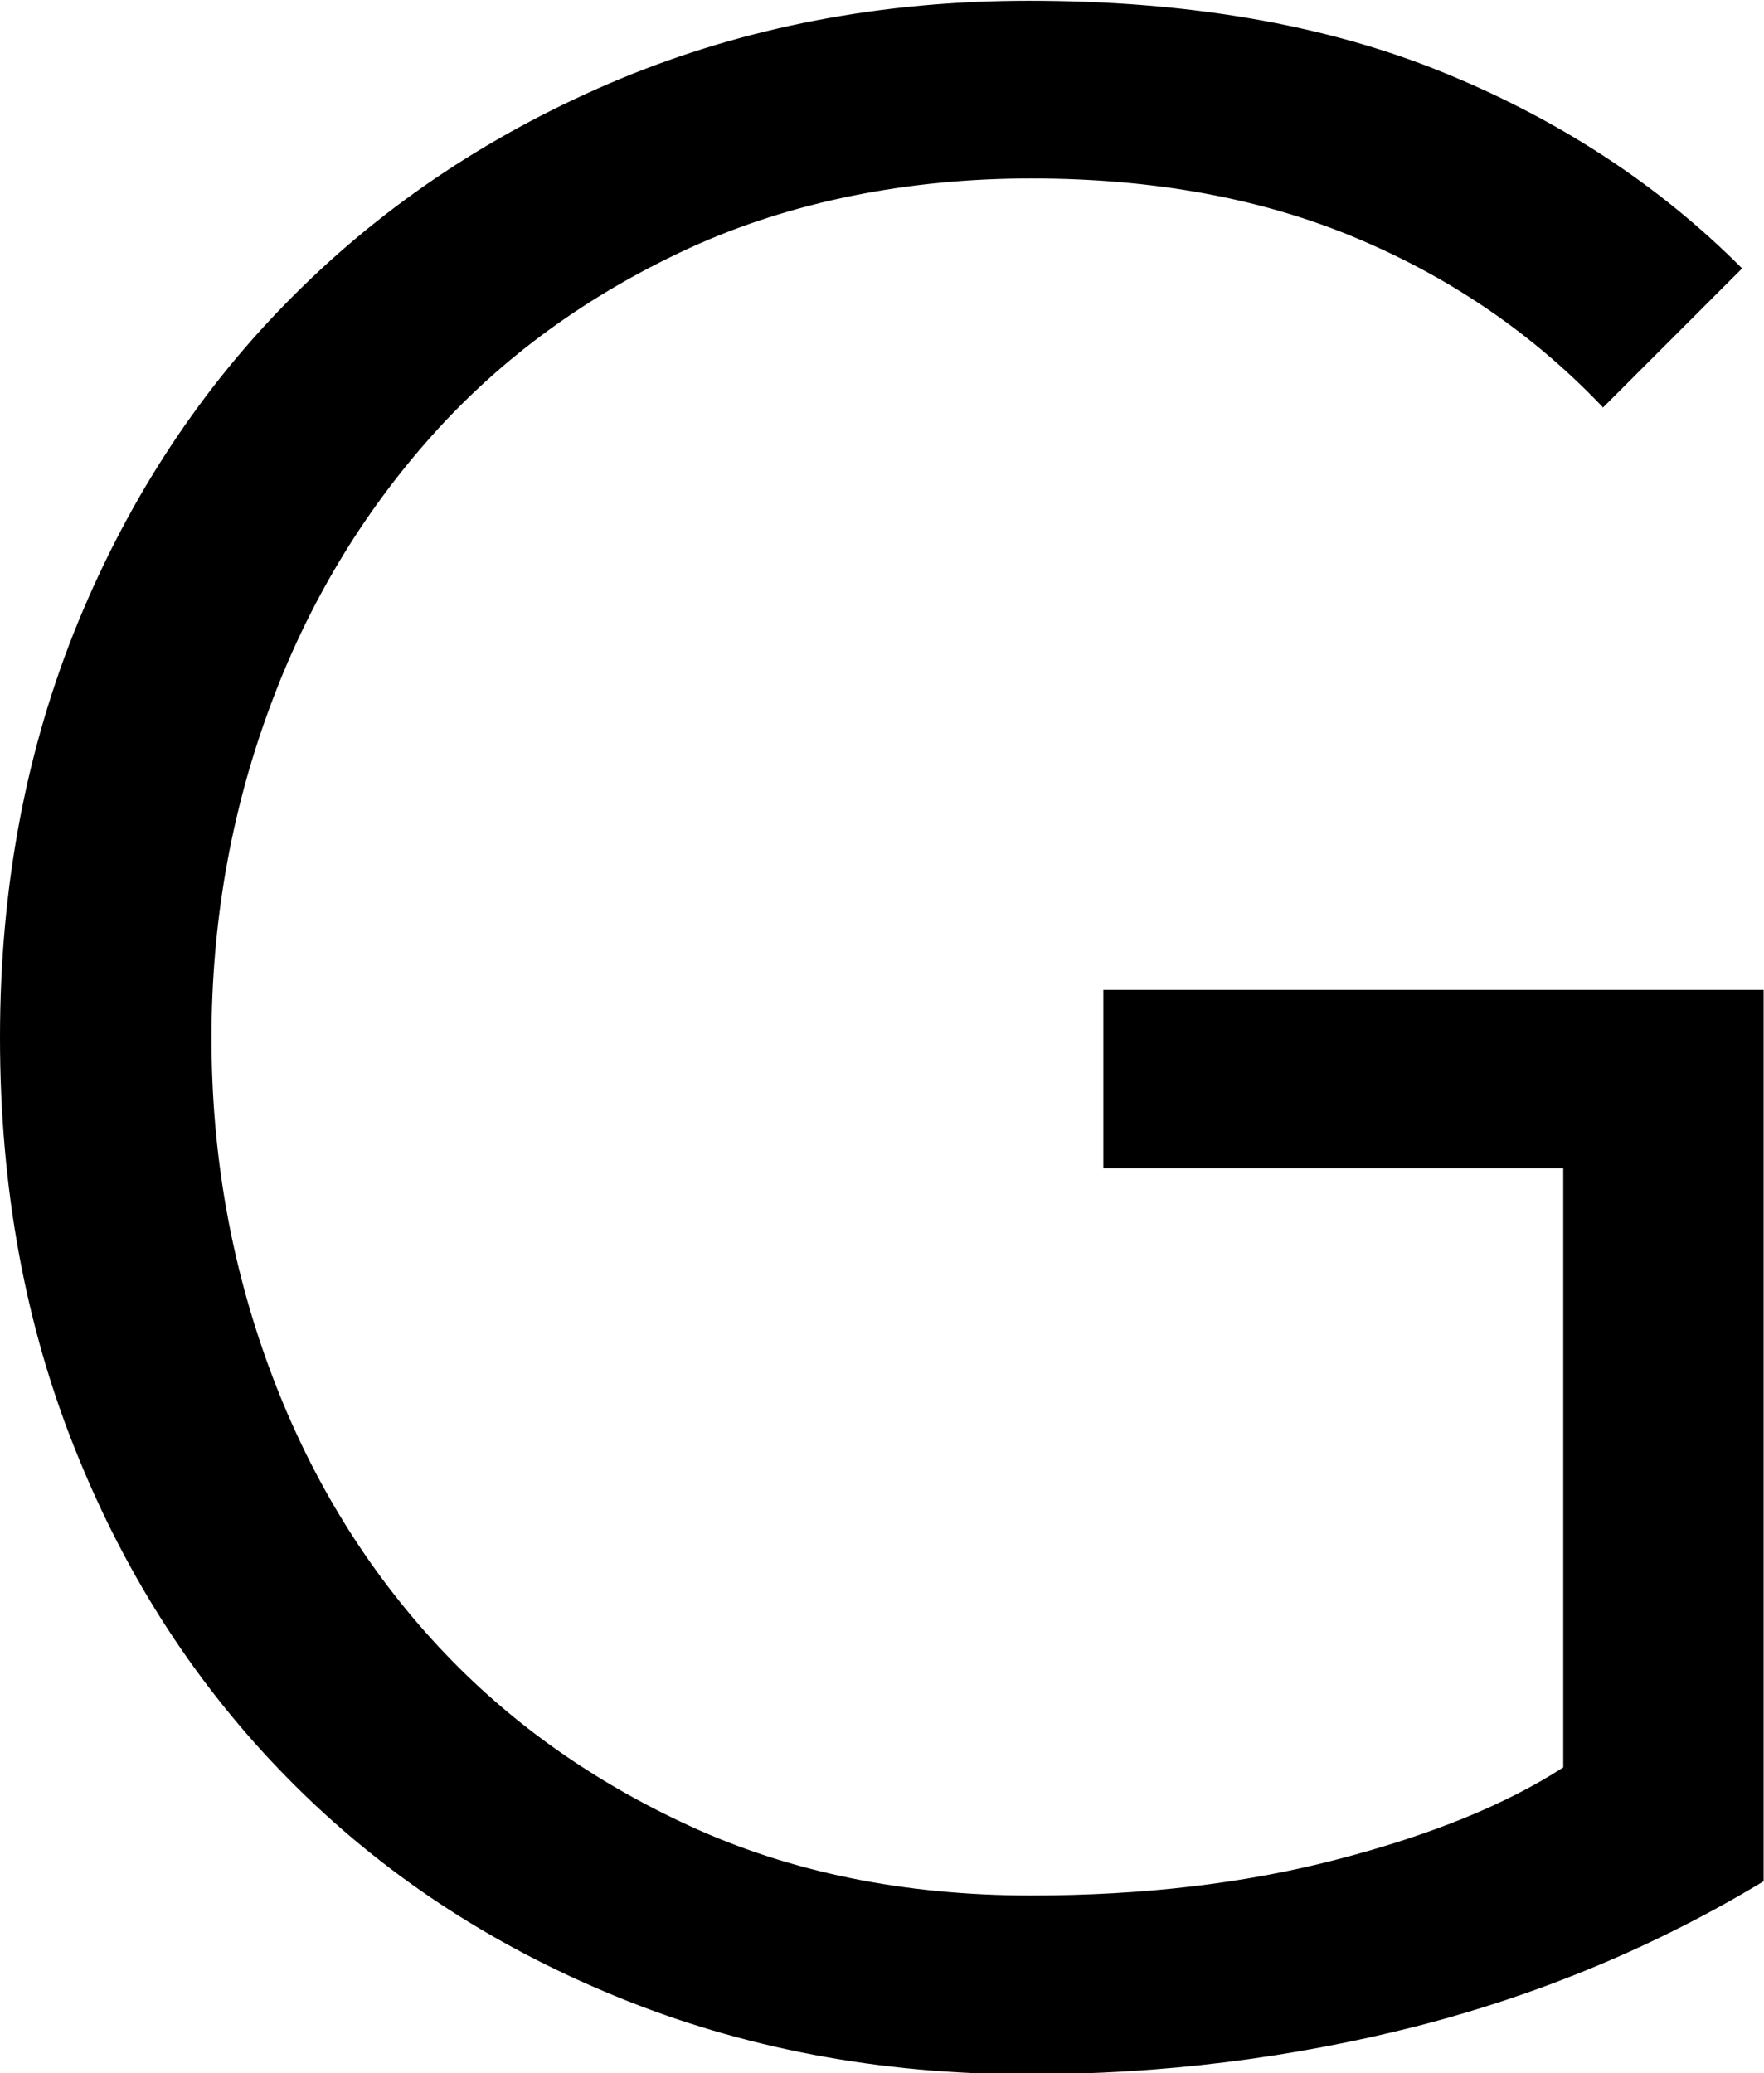
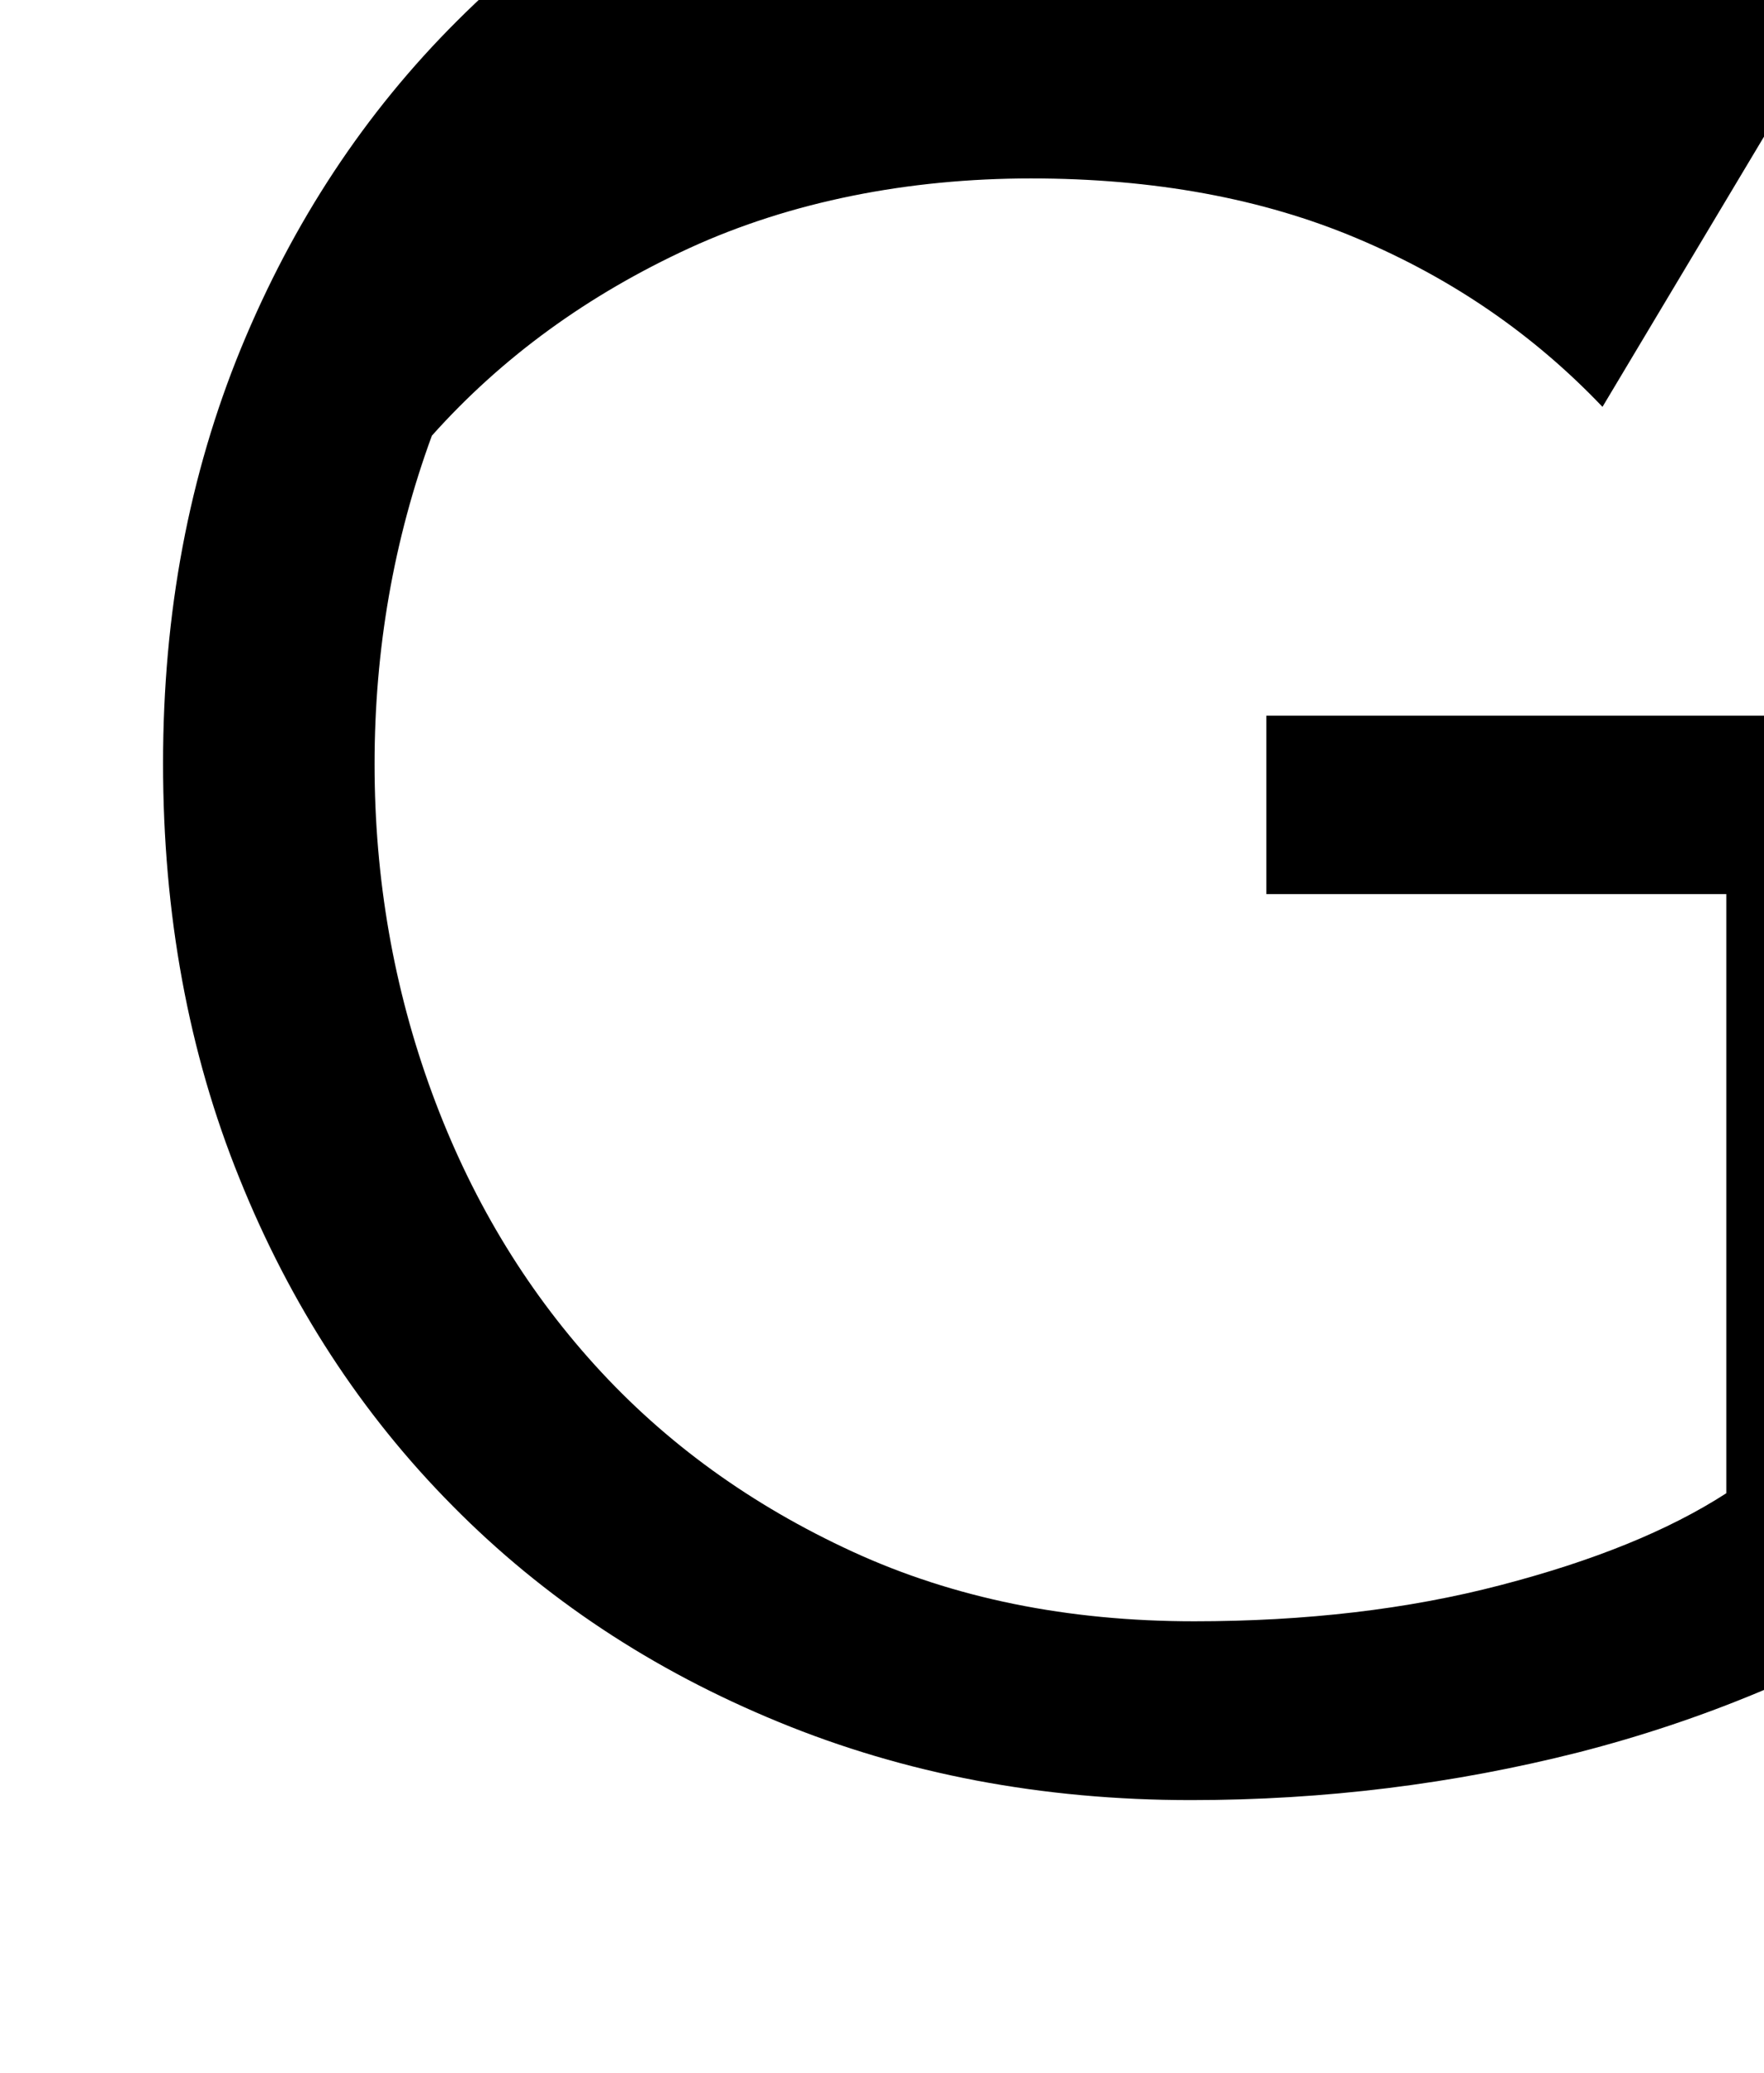
<svg xmlns="http://www.w3.org/2000/svg" id="_レイヤー_2" data-name="レイヤー 2" width="45.87" height="53.91" viewBox="0 0 45.87 53.91">
  <g id="_レイヤー_1-2" data-name="レイヤー 1">
-     <path d="M41.67,10.58c-1.79-1.88-3.91-3.34-6.38-4.38-2.46-1.04-5.29-1.56-8.48-1.56s-6.24.6-8.88,1.81c-2.63,1.21-4.87,2.83-6.7,4.88s-3.25,4.42-4.24,7.13c-.99,2.7-1.49,5.55-1.49,8.54s.5,5.84,1.49,8.54c.99,2.7,2.4,5.06,4.24,7.09,1.84,2.03,4.07,3.64,6.7,4.85,2.63,1.21,5.59,1.81,8.88,1.81,2.9,0,5.56-.31,7.97-.94,2.42-.63,4.37-1.42,5.87-2.39v-15.58h-11.96v-4.64h17.17v23.18c-2.8,1.69-5.82,2.95-9.06,3.78-3.24.82-6.59,1.24-10.07,1.24-3.87,0-7.44-.68-10.72-2.03-3.29-1.35-6.11-3.22-8.48-5.62-2.37-2.39-4.22-5.23-5.54-8.51-1.33-3.28-1.99-6.88-1.99-10.8s.68-7.51,2.03-10.8c1.35-3.28,3.22-6.12,5.62-8.51,2.39-2.39,5.22-4.26,8.48-5.62,3.26-1.35,6.8-2.03,10.62-2.03,4.11,0,7.68.61,10.72,1.84,3.04,1.23,5.65,2.93,7.83,5.12l-3.62,3.62Z" />
+     <path d="M41.67,10.58c-1.79-1.88-3.91-3.34-6.38-4.38-2.46-1.04-5.29-1.56-8.48-1.56s-6.24.6-8.88,1.81c-2.63,1.21-4.87,2.83-6.7,4.88c-.99,2.7-1.49,5.55-1.49,8.54s.5,5.84,1.49,8.54c.99,2.7,2.4,5.06,4.24,7.09,1.84,2.03,4.07,3.64,6.7,4.85,2.63,1.21,5.59,1.81,8.88,1.81,2.9,0,5.56-.31,7.97-.94,2.42-.63,4.37-1.42,5.87-2.39v-15.58h-11.96v-4.64h17.17v23.18c-2.8,1.69-5.82,2.95-9.06,3.78-3.24.82-6.59,1.24-10.07,1.24-3.87,0-7.44-.68-10.72-2.03-3.29-1.35-6.11-3.22-8.48-5.62-2.37-2.39-4.22-5.23-5.54-8.51-1.33-3.28-1.99-6.88-1.99-10.8s.68-7.51,2.03-10.8c1.35-3.28,3.22-6.12,5.62-8.51,2.39-2.39,5.22-4.26,8.48-5.62,3.26-1.35,6.8-2.03,10.62-2.03,4.11,0,7.68.61,10.72,1.84,3.04,1.23,5.65,2.93,7.83,5.12l-3.62,3.62Z" />
  </g>
</svg>